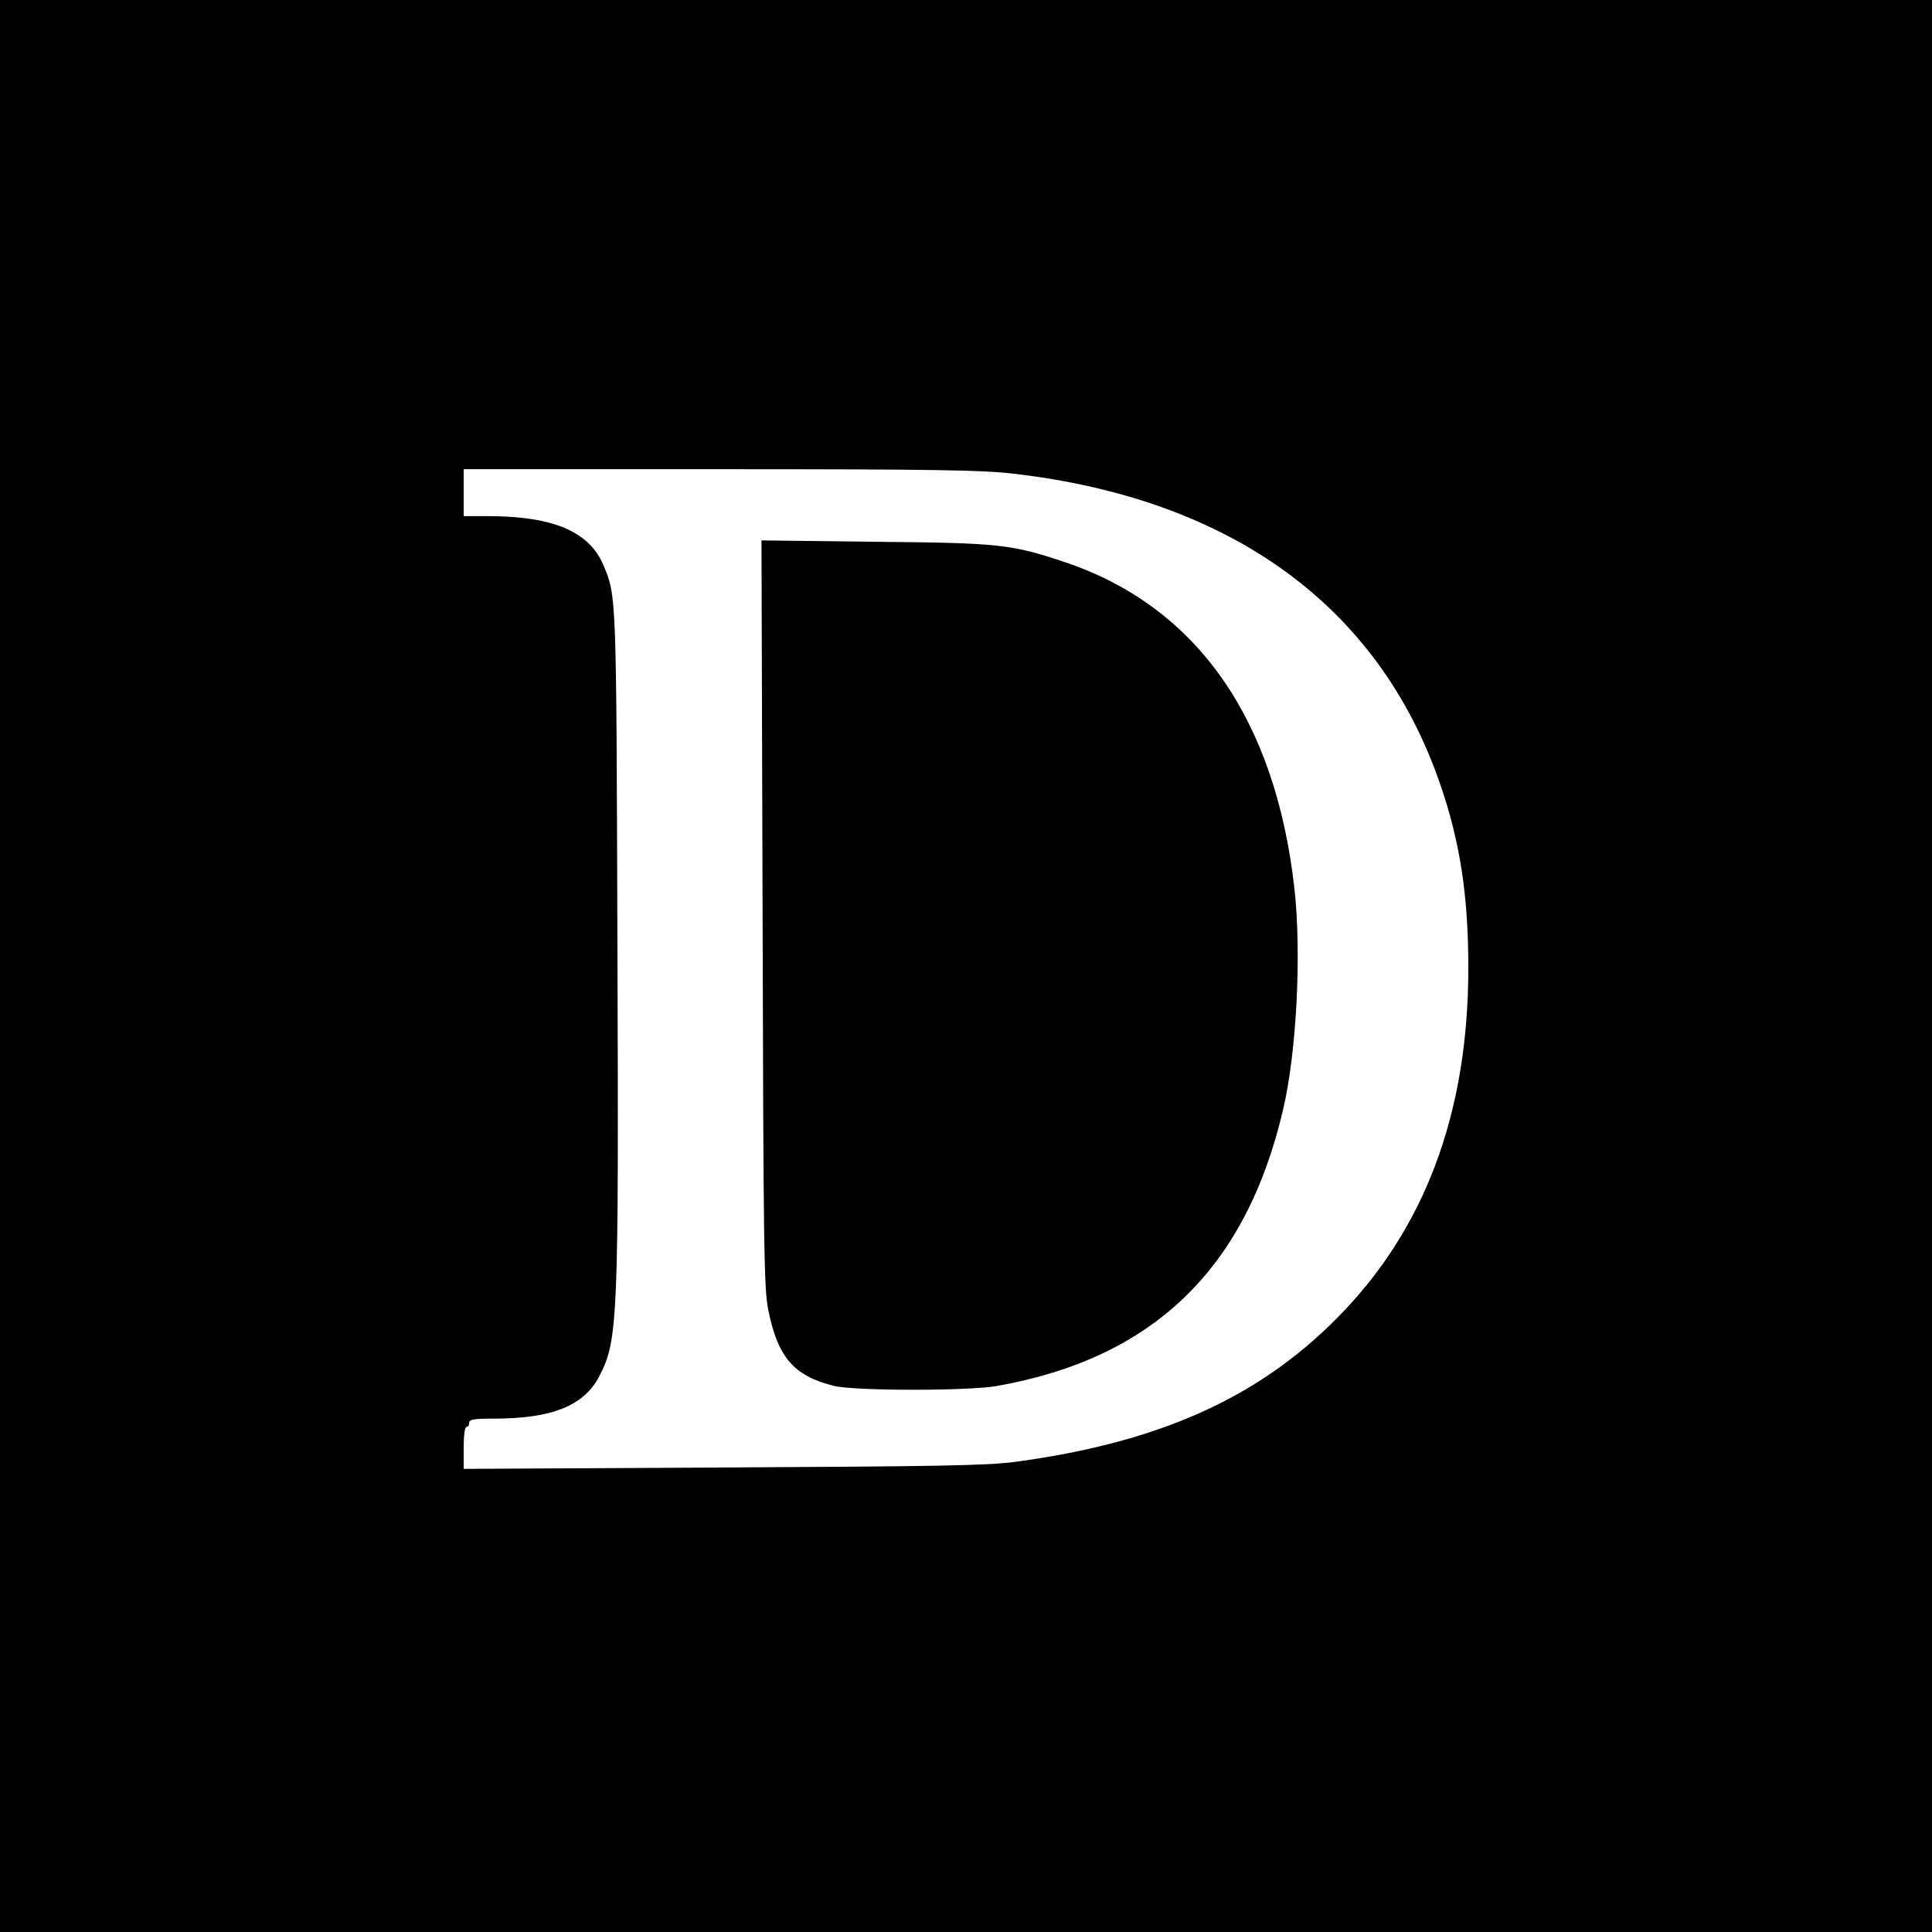
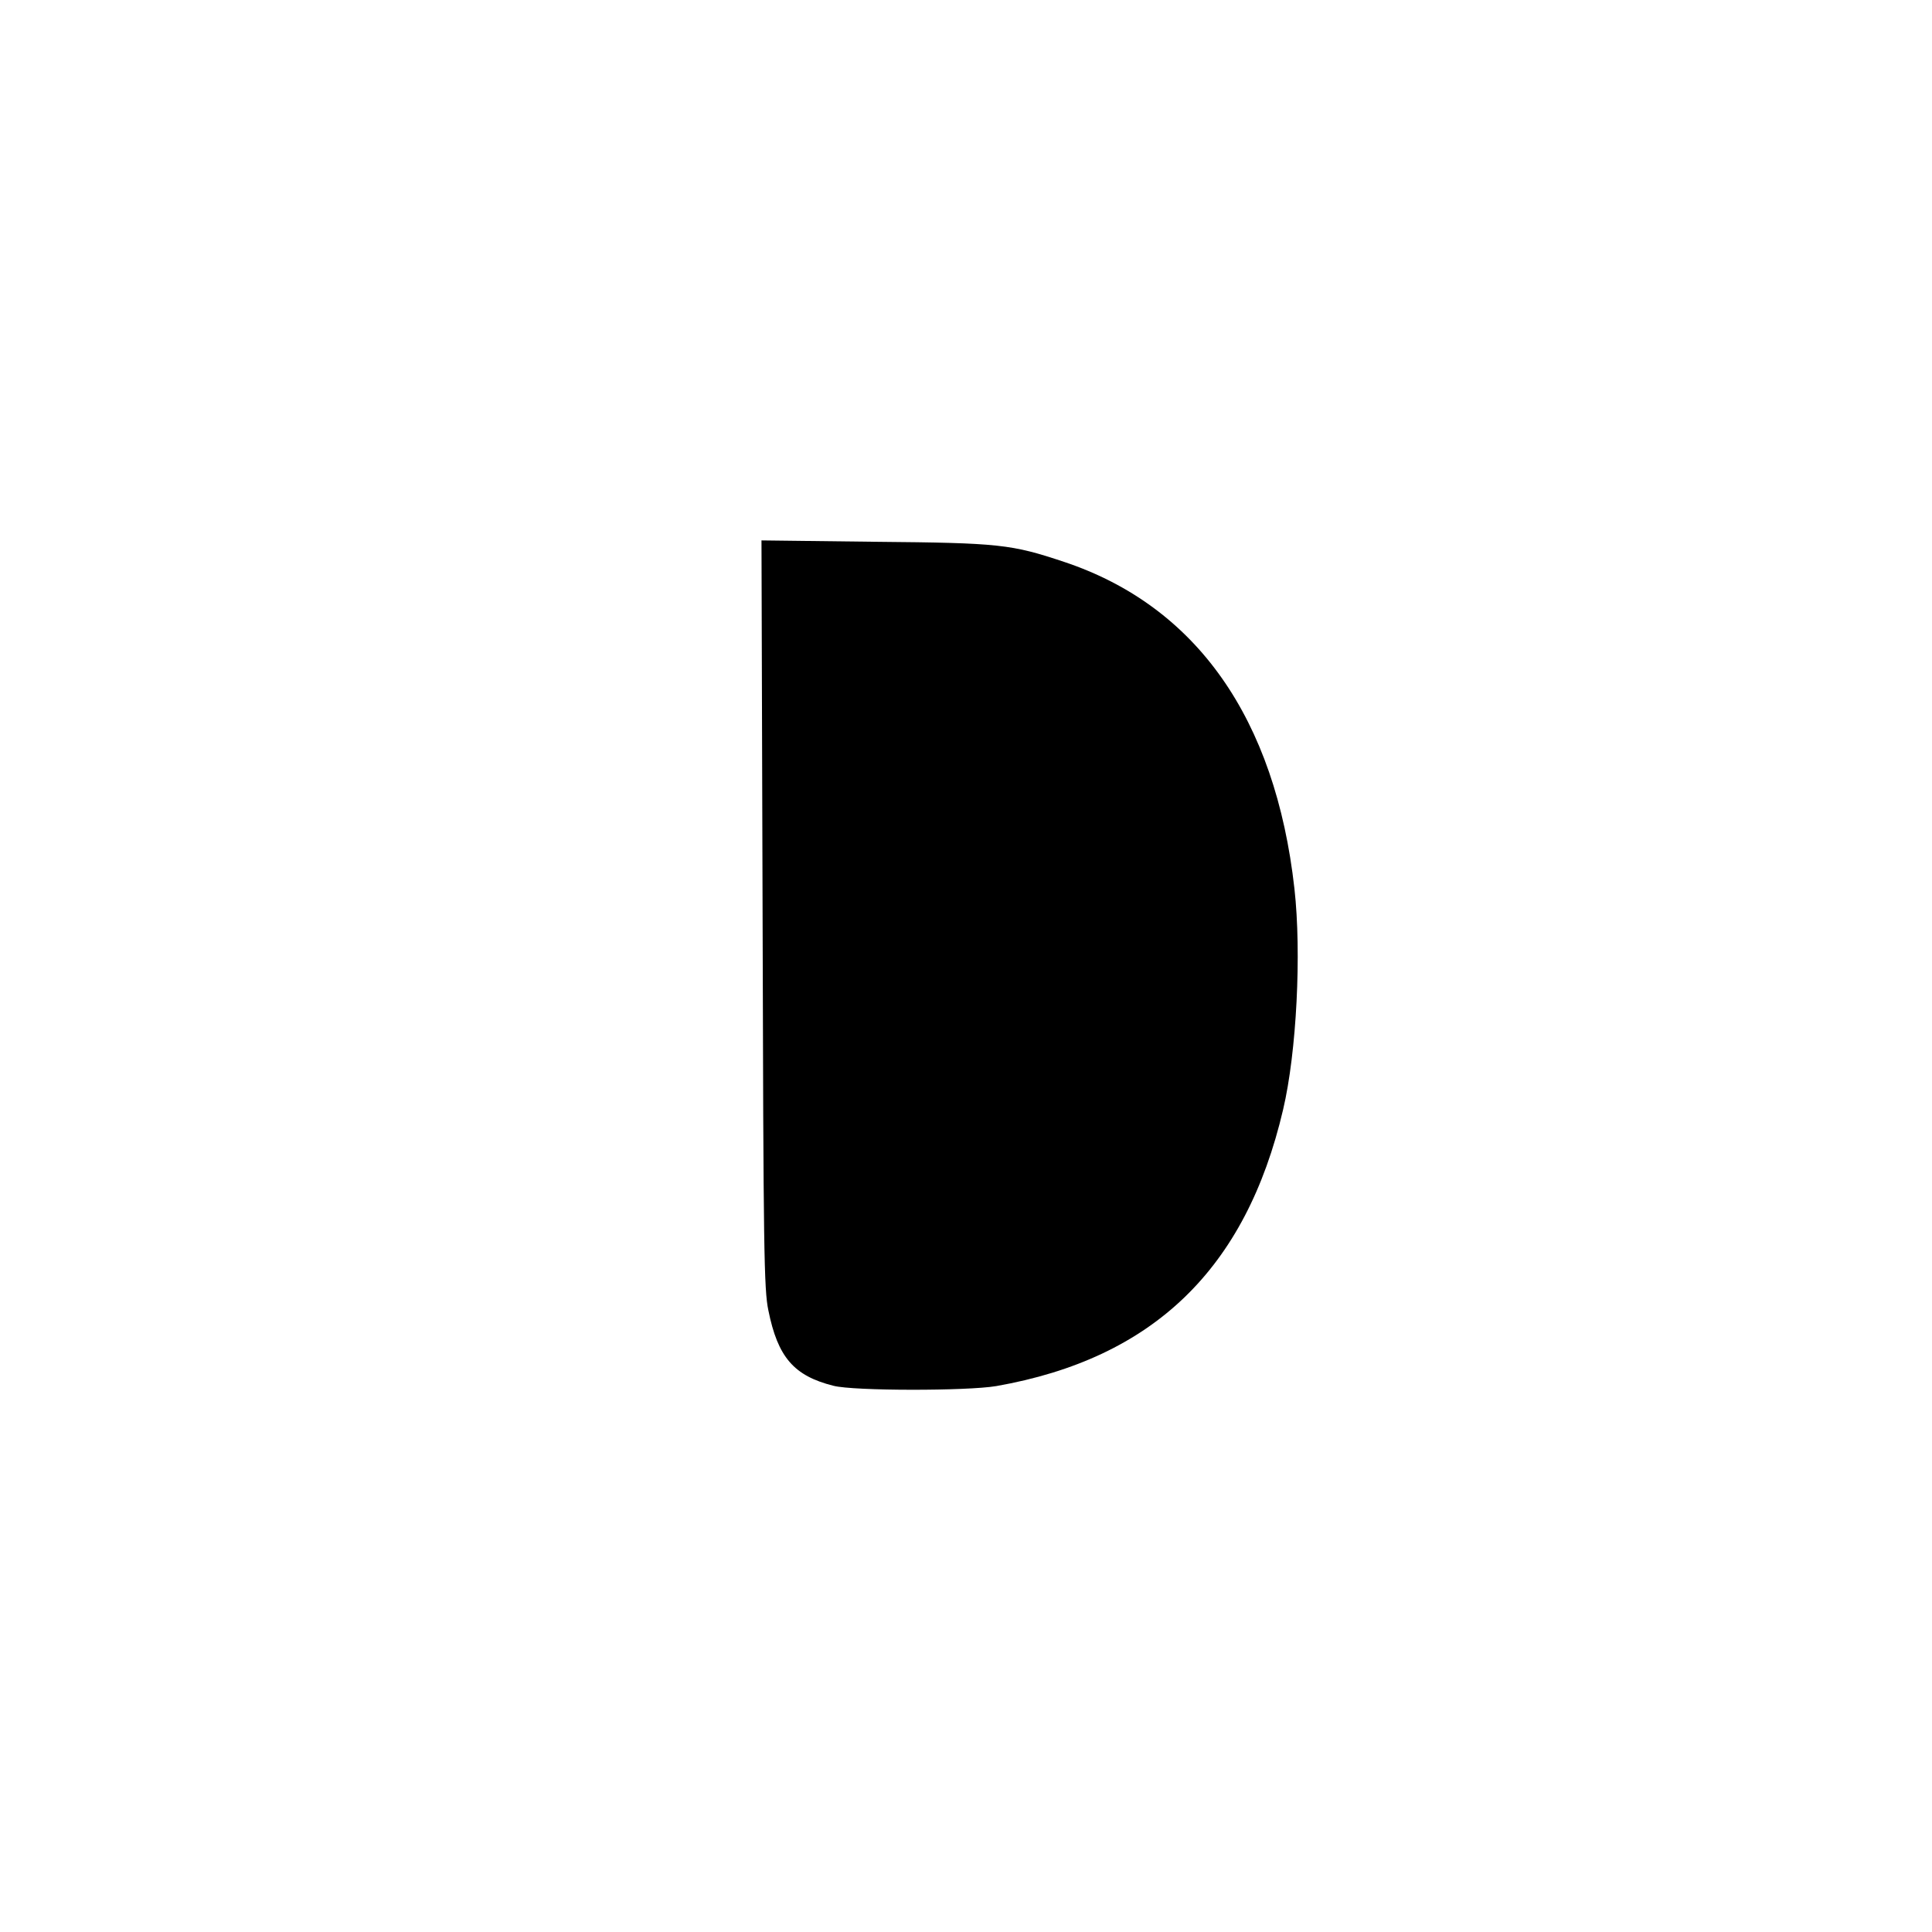
<svg xmlns="http://www.w3.org/2000/svg" version="1.0" width="700pt" height="700pt" viewBox="0 0 700 700" preserveAspectRatio="xMidYMid meet">
  <g transform="translate(0,700) scale(0.1,-0.1)" fill="#000000" stroke="none">
-     <path d="M0 3500 l0 -3500 3500 0 3500 0 0 3500 0 3500 -3500 0 -3500 0 0 -3500z m3670 1784 c791 -91 1326 -480 1548 -1125 72 -209 102 -403 102 -666 0 -530 -160 -953 -480 -1273 -288 -289 -648 -448 -1165 -517 -100 -13 -280 -16 -1057 -20 l-938 -5 0 76 c0 44 4 76 10 76 6 0 10 7 10 15 0 12 16 15 88 15 213 0 329 47 384 155 67 129 70 202 65 1570 -4 1267 -3 1254 -51 1368 -52 122 -183 177 -420 177 l-86 0 0 85 0 85 928 0 c776 0 949 -3 1062 -16z" />
-     <path d="M2763 3688 c3 -1217 5 -1361 21 -1436 34 -169 92 -237 236 -273 74 -19 485 -19 590 -1 568 100 904 424 1039 1002 49 208 67 567 41 800 -69 617 -355 1024 -834 1184 -192 64 -234 69 -684 73 l-413 5 4 -1354z" />
+     <path d="M2763 3688 c3 -1217 5 -1361 21 -1436 34 -169 92 -237 236 -273 74 -19 485 -19 590 -1 568 100 904 424 1039 1002 49 208 67 567 41 800 -69 617 -355 1024 -834 1184 -192 64 -234 69 -684 73 l-413 5 4 -1354" />
  </g>
</svg>